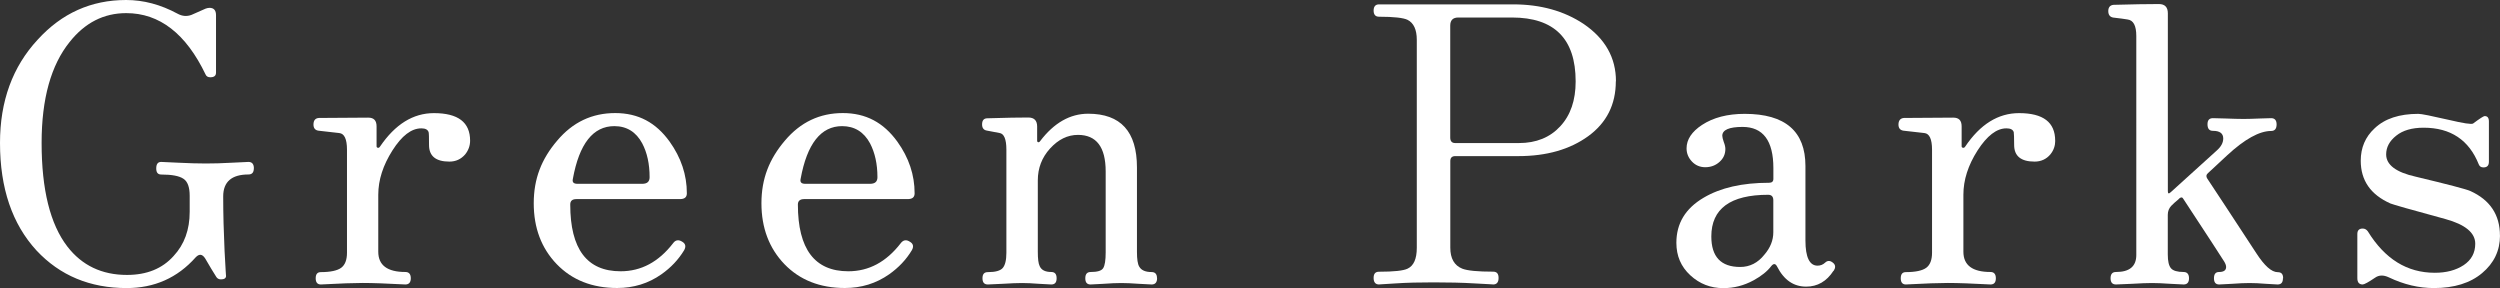
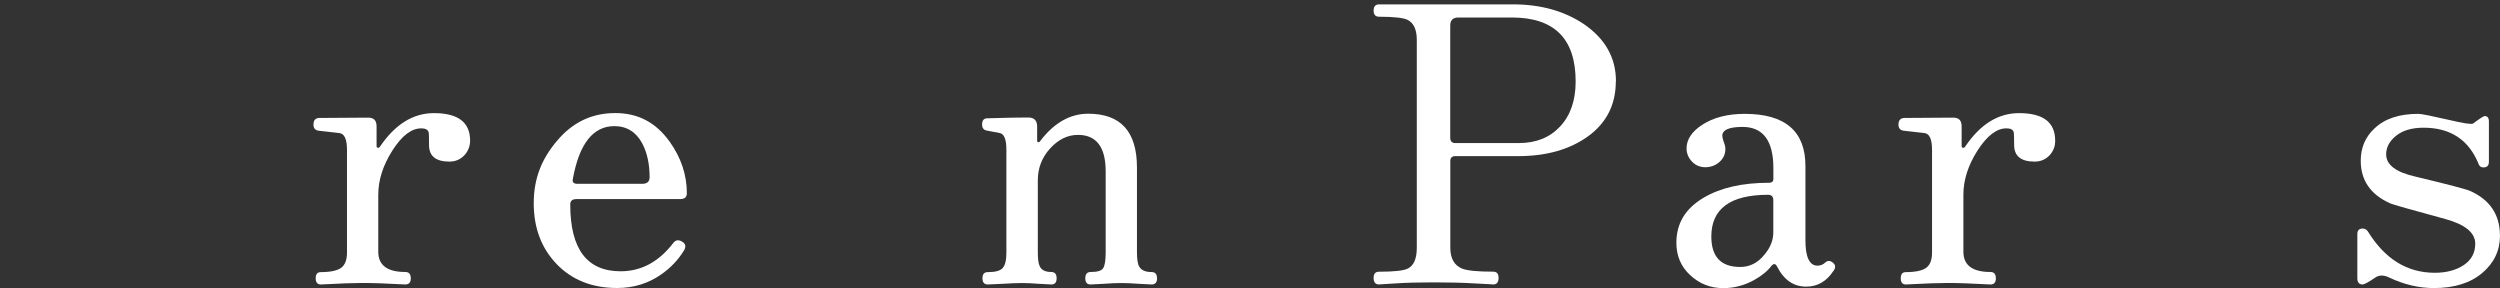
<svg xmlns="http://www.w3.org/2000/svg" id="_レイヤー_2" data-name="レイヤー 2" width="382.73" height="44.1" viewBox="0 0 382.73 44.1">
  <rect x="0" y="0" width="382.73" height="44.1" fill="#333333" stroke="none" />
  <defs>
    <style>
      .cls-1 {
        fill: #fff;
      }
    </style>
  </defs>
  <g id="_素材" data-name="素材">
    <g>
-       <path class="cls-1" d="M38.86,25.77c0,.63-.27.94-.83.94-2.57,0-3.86,1.13-3.86,3.36,0,2.74.08,5.53.21,8.35.15,2.82.23,4.09.23,3.79,0,.37-.26.56-.78.56-.31,0-.54-.12-.7-.35-.48-.75-1.05-1.7-1.71-2.84-.44-.7-.92-.76-1.47-.18-2.79,3.14-6.32,4.7-10.56,4.7-5.62,0-10.22-1.92-13.8-5.75C1.87,34.3,0,28.82,0,21.88c0-6.39,1.92-11.66,5.77-15.81C9.46,2.02,13.96,0,19.31,0c2.66,0,5.29.7,7.88,2.1.71.39,1.42.44,2.12.18.55-.23,1.27-.55,2.17-.96.2-.07.4-.12.59-.12.67,0,1,.38,1,1.12v8.8c0,.48-.29.71-.88.71-.35,0-.59-.14-.71-.41-3-6.27-7.06-9.41-12.15-9.41-3.45,0-6.33,1.47-8.67,4.42-2.85,3.54-4.29,8.68-4.29,15.45,0,7.15,1.31,12.44,3.94,15.86,2.24,2.9,5.28,4.35,9.13,4.35,3.03,0,5.4-.96,7.13-2.89,1.65-1.77,2.47-4.02,2.47-6.77v-2.46c0-1.3-.31-2.17-.94-2.59-.63-.44-1.77-.66-3.41-.66-.53,0-.77-.31-.77-.93,0-.68.25-1,.76-1,.11,0,.98.04,2.61.12,1.62.08,3.01.12,4.19.12s2.51-.03,4.04-.12c1.53-.07,2.37-.12,2.52-.12.55,0,.83.33.83,1" />
      <path class="cls-1" d="M71.97,21.53c0,.77-.25,1.47-.75,2.1-.64.74-1.44,1.11-2.42,1.11-2.09,0-3.12-.85-3.12-2.55,0-1.11-.01-1.75-.06-1.95-.13-.4-.5-.59-1.12-.59-1.52,0-2.99,1.13-4.42,3.38-1.44,2.27-2.17,4.52-2.17,6.78v8.73c0,2.07,1.39,3.1,4.15,3.1.54,0,.83.32.83.96s-.29.95-.83.95c-2.82-.15-5.01-.23-6.53-.23-1.29,0-3.44.07-6.41.23-.53,0-.79-.32-.79-.95s.26-.94.79-.94c1.47,0,2.52-.23,3.11-.66.59-.44.89-1.2.89-2.31v-15.77c0-1.62-.4-2.47-1.18-2.55l-3.18-.36c-.51-.07-.77-.39-.77-.94,0-.63.27-.97.83-1.01,2.86-.03,5.37-.05,7.55-.05.87,0,1.28.44,1.28,1.34v3.04c0,.12.06.21.18.23.11.04.24-.01.34-.17,2.33-3.43,5.08-5.13,8.26-5.13,3.7,0,5.54,1.4,5.54,4.22" />
      <path class="cls-1" d="M105.15,29.6c0,.6-.35.88-1.06.88h-15.85c-.64,0-.94.28-.94.83,0,6.82,2.56,10.22,7.71,10.22,3.15,0,5.82-1.43,8.03-4.29.37-.52.85-.59,1.41-.23.51.3.59.74.29,1.29-.87,1.44-2.03,2.67-3.48,3.69-2,1.41-4.27,2.1-6.78,2.1-3.82,0-6.9-1.22-9.25-3.65-2.35-2.44-3.52-5.55-3.52-9.32s1.19-6.78,3.59-9.59c2.38-2.83,5.34-4.22,8.88-4.22s6.23,1.45,8.34,4.38c1.75,2.45,2.63,5.09,2.63,7.9M99.45,27.13c0-2.03-.38-3.76-1.13-5.18-.94-1.75-2.37-2.64-4.27-2.64-3.25,0-5.37,2.69-6.35,8.07-.12.52.11.76.71.76h9.91c.75,0,1.13-.33,1.13-1.01" />
-       <path class="cls-1" d="M140.02,29.6c0,.6-.35.88-1.07.88h-15.85c-.62,0-.95.28-.95.83,0,6.82,2.57,10.22,7.72,10.22,3.15,0,5.81-1.43,8.02-4.29.39-.52.87-.59,1.41-.23.52.3.61.74.3,1.29-.86,1.44-2.03,2.67-3.47,3.69-2.01,1.41-4.27,2.1-6.78,2.1-3.82,0-6.91-1.22-9.26-3.65-2.34-2.44-3.52-5.55-3.52-9.32s1.2-6.78,3.59-9.59c2.39-2.83,5.34-4.22,8.87-4.22s6.23,1.45,8.35,4.38c1.76,2.45,2.64,5.09,2.64,7.9M134.33,27.13c0-2.03-.39-3.76-1.13-5.18-.94-1.75-2.38-2.64-4.28-2.64-3.24,0-5.37,2.69-6.35,8.07-.12.52.12.76.71.76h9.92c.75,0,1.13-.33,1.13-1.01" />
      <path class="cls-1" d="M177.14,42.6c0,.63-.29.95-.83.95-.16,0-.79-.03-1.92-.1-1.11-.08-2.03-.12-2.73-.12-.75,0-1.65.04-2.76.12-1.09.07-1.75.1-1.94.1-.55,0-.81-.31-.81-.95s.27-.96.83-.96c1.01,0,1.65-.18,1.91-.59.25-.41.38-1.19.38-2.38v-12.43c0-3.73-1.42-5.59-4.24-5.59-1.58,0-3,.69-4.27,2.08-1.26,1.38-1.88,3.02-1.88,4.88v10.93c0,1.09.09,1.82.29,2.21.27.6.86.89,1.77.89.55,0,.82.32.82.96s-.26.95-.82.95c-.2,0-.81-.03-1.85-.1-1.04-.08-1.91-.12-2.62-.12s-1.71.04-3.03.12c-1.32.07-2.05.1-2.21.1-.55,0-.82-.31-.82-.95s.27-.94.82-.94c1.14,0,1.89-.2,2.27-.62.37-.42.57-1.19.57-2.34v-15.79c0-1.62-.37-2.46-1.06-2.55-.28-.04-.91-.16-1.89-.36-.51-.07-.77-.39-.77-.95,0-.63.27-.94.82-.94,2.83-.09,4.91-.12,6.26-.12.89,0,1.35.46,1.35,1.38v2.18c0,.12.05.19.17.23.12,0,.23-.07.29-.18,2.12-2.79,4.58-4.19,7.35-4.19,4.98,0,7.47,2.73,7.47,8.23v12.93c0,1.11.11,1.86.35,2.25.31.55.94.83,1.89.83.55,0,.83.32.83.94" />
      <path class="cls-1" d="M247.37,12.44c0,3.56-1.41,6.36-4.23,8.41-2.8,2.03-6.37,3.05-10.68,3.05h-9.67c-.51,0-.76.26-.76.76v13.26c0,1.65.61,2.72,1.83,3.21.79.31,2.37.46,4.73.46.56,0,.83.31.83.96s-.27,1-.83,1c.12,0-.82-.06-2.81-.16-1.99-.12-4.1-.16-6.31-.16s-4.05.04-5.84.16c-1.79.11-2.63.16-2.51.16-.54,0-.83-.33-.83-1s.29-.95.83-.95c2.29,0,3.74-.16,4.37-.47.94-.44,1.41-1.5,1.41-3.19V6.1c0-1.57-.48-2.59-1.41-3.06-.63-.31-2.09-.48-4.37-.48-.54,0-.83-.31-.83-.94s.29-.95.83-.95h20.53c4.2,0,7.79,1,10.8,3,3.29,2.25,4.94,5.16,4.94,8.77M241.22,12.46c0-6.52-3.26-9.78-9.75-9.78h-8.21c-.82,0-1.24.41-1.24,1.24v17.14c0,.55.25.84.76.84h9.76c2.64,0,4.75-.86,6.32-2.56,1.58-1.7,2.36-3.99,2.36-6.87" />
      <path class="cls-1" d="M280.69,41.46c-1.05,1.62-2.45,2.42-4.18,2.42-1.93,0-3.41-1.02-4.46-3.09-.24-.46-.53-.48-.88-.06-.61.81-1.52,1.53-2.7,2.18-1.49.81-3.02,1.2-4.64,1.2-1.94,0-3.64-.65-5.06-1.97-1.43-1.32-2.13-2.97-2.13-4.97,0-2.96,1.37-5.25,4.17-6.9,2.58-1.53,5.92-2.29,10.02-2.29.43,0,.66-.19.66-.59v-1.66c0-4.19-1.58-6.3-4.72-6.3-2.07,0-3.1.46-3.1,1.36,0,.2.08.52.23.96.17.42.24.78.24,1.06,0,.79-.3,1.45-.9,1.98-.59.53-1.32.81-2.18.81-.8,0-1.49-.29-2.03-.86-.54-.57-.83-1.24-.83-2.03,0-1.36.81-2.56,2.36-3.58,1.72-1.13,3.9-1.7,6.54-1.7,6.22,0,9.3,2.68,9.3,7.99v11.41c0,2.55.63,3.84,1.85,3.84.45,0,.85-.16,1.16-.46.4-.38.83-.34,1.3.1.31.31.31.7,0,1.17M271.48,35.56v-4.91c0-.54-.26-.83-.78-.83-5.81,0-8.71,2.14-8.71,6.38,0,3.11,1.47,4.67,4.42,4.67,1.47,0,2.71-.63,3.7-1.88.91-1.05,1.37-2.2,1.37-3.43" />
      <path class="cls-1" d="M314.64,21.53c0,.77-.23,1.47-.74,2.1-.62.74-1.44,1.11-2.42,1.11-2.09,0-3.13-.85-3.13-2.55,0-1.11-.03-1.75-.06-1.95-.12-.4-.49-.59-1.13-.59-1.49,0-2.96,1.13-4.41,3.38-1.45,2.27-2.17,4.52-2.17,6.78v8.73c0,2.07,1.39,3.1,4.15,3.1.53,0,.82.32.82.96s-.27.95-.82.95c-2.82-.15-5-.23-6.54-.23-1.28,0-3.44.07-6.42.23-.52,0-.78-.32-.78-.95s.26-.94.78-.94c1.48,0,2.53-.23,3.12-.66.59-.44.89-1.2.89-2.31v-15.77c0-1.62-.4-2.47-1.17-2.55l-3.19-.36c-.52-.07-.78-.39-.78-.94,0-.63.3-.97.84-1.01,2.87-.03,5.38-.05,7.55-.05.87,0,1.28.44,1.28,1.34v3.04c0,.12.06.21.19.23.11.04.25-.01.35-.17,2.31-3.43,5.06-5.13,8.25-5.13,3.7,0,5.53,1.4,5.53,4.22" />
-       <path class="cls-1" d="M349.5,42.6c0,.63-.25.95-.82.95-.2,0-.77-.03-1.75-.1-.99-.08-1.83-.12-2.54-.12s-1.62.04-2.72.12c-1.12.07-1.75.1-1.93.1-.54,0-.8-.31-.8-.95s.25-.96.78-.96c.72,0,1.08-.26,1.08-.77,0-.24-.11-.53-.3-.84-.4-.63-2.46-3.83-6.25-9.58-.14-.28-.36-.3-.63-.06l-.11.12c-.4.31-.76.66-1.12,1.01-.33.36-.52.82-.52,1.36v6.08c0,1.03.16,1.74.5,2.12.32.37.97.56,1.92.56.53,0,.83.32.83.96s-.28.95-.83.95c-.17,0-.83-.03-2-.1-1.18-.08-2.1-.12-2.83-.12s-1.74.04-3.13.12c-1.4.07-2.2.1-2.39.1-.56,0-.83-.31-.83-.95s.27-.96.83-.96c2.09,0,3.11-.87,3.11-2.61V5.51c0-1.58-.44-2.42-1.35-2.53-.48-.08-1.2-.18-2.18-.29-.5-.08-.76-.42-.76-1s.29-.91.82-.95c2.86-.08,5.18-.12,6.93-.12.91,0,1.37.48,1.37,1.41v27.24c0,.4.14.44.47.13l7.02-6.36c.67-.59.99-1.2.99-1.84,0-.78-.53-1.17-1.58-1.17-.56,0-.83-.33-.83-1.01,0-.62.27-.93.83-.93.19,0,.83.02,1.92.05,1.11.04,2.02.07,2.78.07.7,0,1.52-.03,2.51-.07.99-.03,1.55-.05,1.71-.05.54,0,.83.32.83.96,0,.67-.29,1-.83,1-1.8,0-4.06,1.25-6.74,3.73-.53.48-1.5,1.38-2.94,2.73-.28.23-.31.52-.11.82,1.13,1.71,3.64,5.5,7.51,11.43,1.26,1.94,2.34,2.91,3.29,2.91.57,0,.82.31.82.94" />
      <path class="cls-1" d="M382.73,36.05c0,2.31-.92,4.24-2.74,5.76-1.8,1.52-4.28,2.29-7.36,2.29-2.33,0-4.61-.54-6.9-1.63-.84-.4-1.54-.37-2.12.04-1.02.69-1.66,1.04-1.9,1.04-.55,0-.82-.32-.82-.96v-6.77c0-.55.27-.83.82-.83.32,0,.57.14.78.42,2.61,4.24,6.01,6.35,10.26,6.35,1.77,0,3.23-.39,4.42-1.17,1.17-.78,1.77-1.87,1.77-3.28,0-1.67-1.52-2.93-4.55-3.77-5.32-1.44-8.12-2.25-8.44-2.39-3.05-1.36-4.54-3.54-4.54-6.55,0-1.98.7-3.64,2.12-4.95,1.56-1.49,3.79-2.22,6.7-2.22.48,0,1.99.31,4.61.91,2.29.54,3.54.73,3.77.57,1.02-.76,1.61-1.14,1.77-1.14.44,0,.65.27.65.83v6.16c0,.58-.27.87-.83.87-.37,0-.59-.15-.72-.46-1.49-3.74-4.31-5.62-8.44-5.62-1.8,0-3.19.41-4.2,1.22-1.02.81-1.54,1.76-1.54,2.87,0,1.6,1.52,2.74,4.53,3.41,4.97,1.19,7.76,1.92,8.35,2.19,3.03,1.37,4.54,3.65,4.54,6.83" />
    </g>
  </g>
</svg>